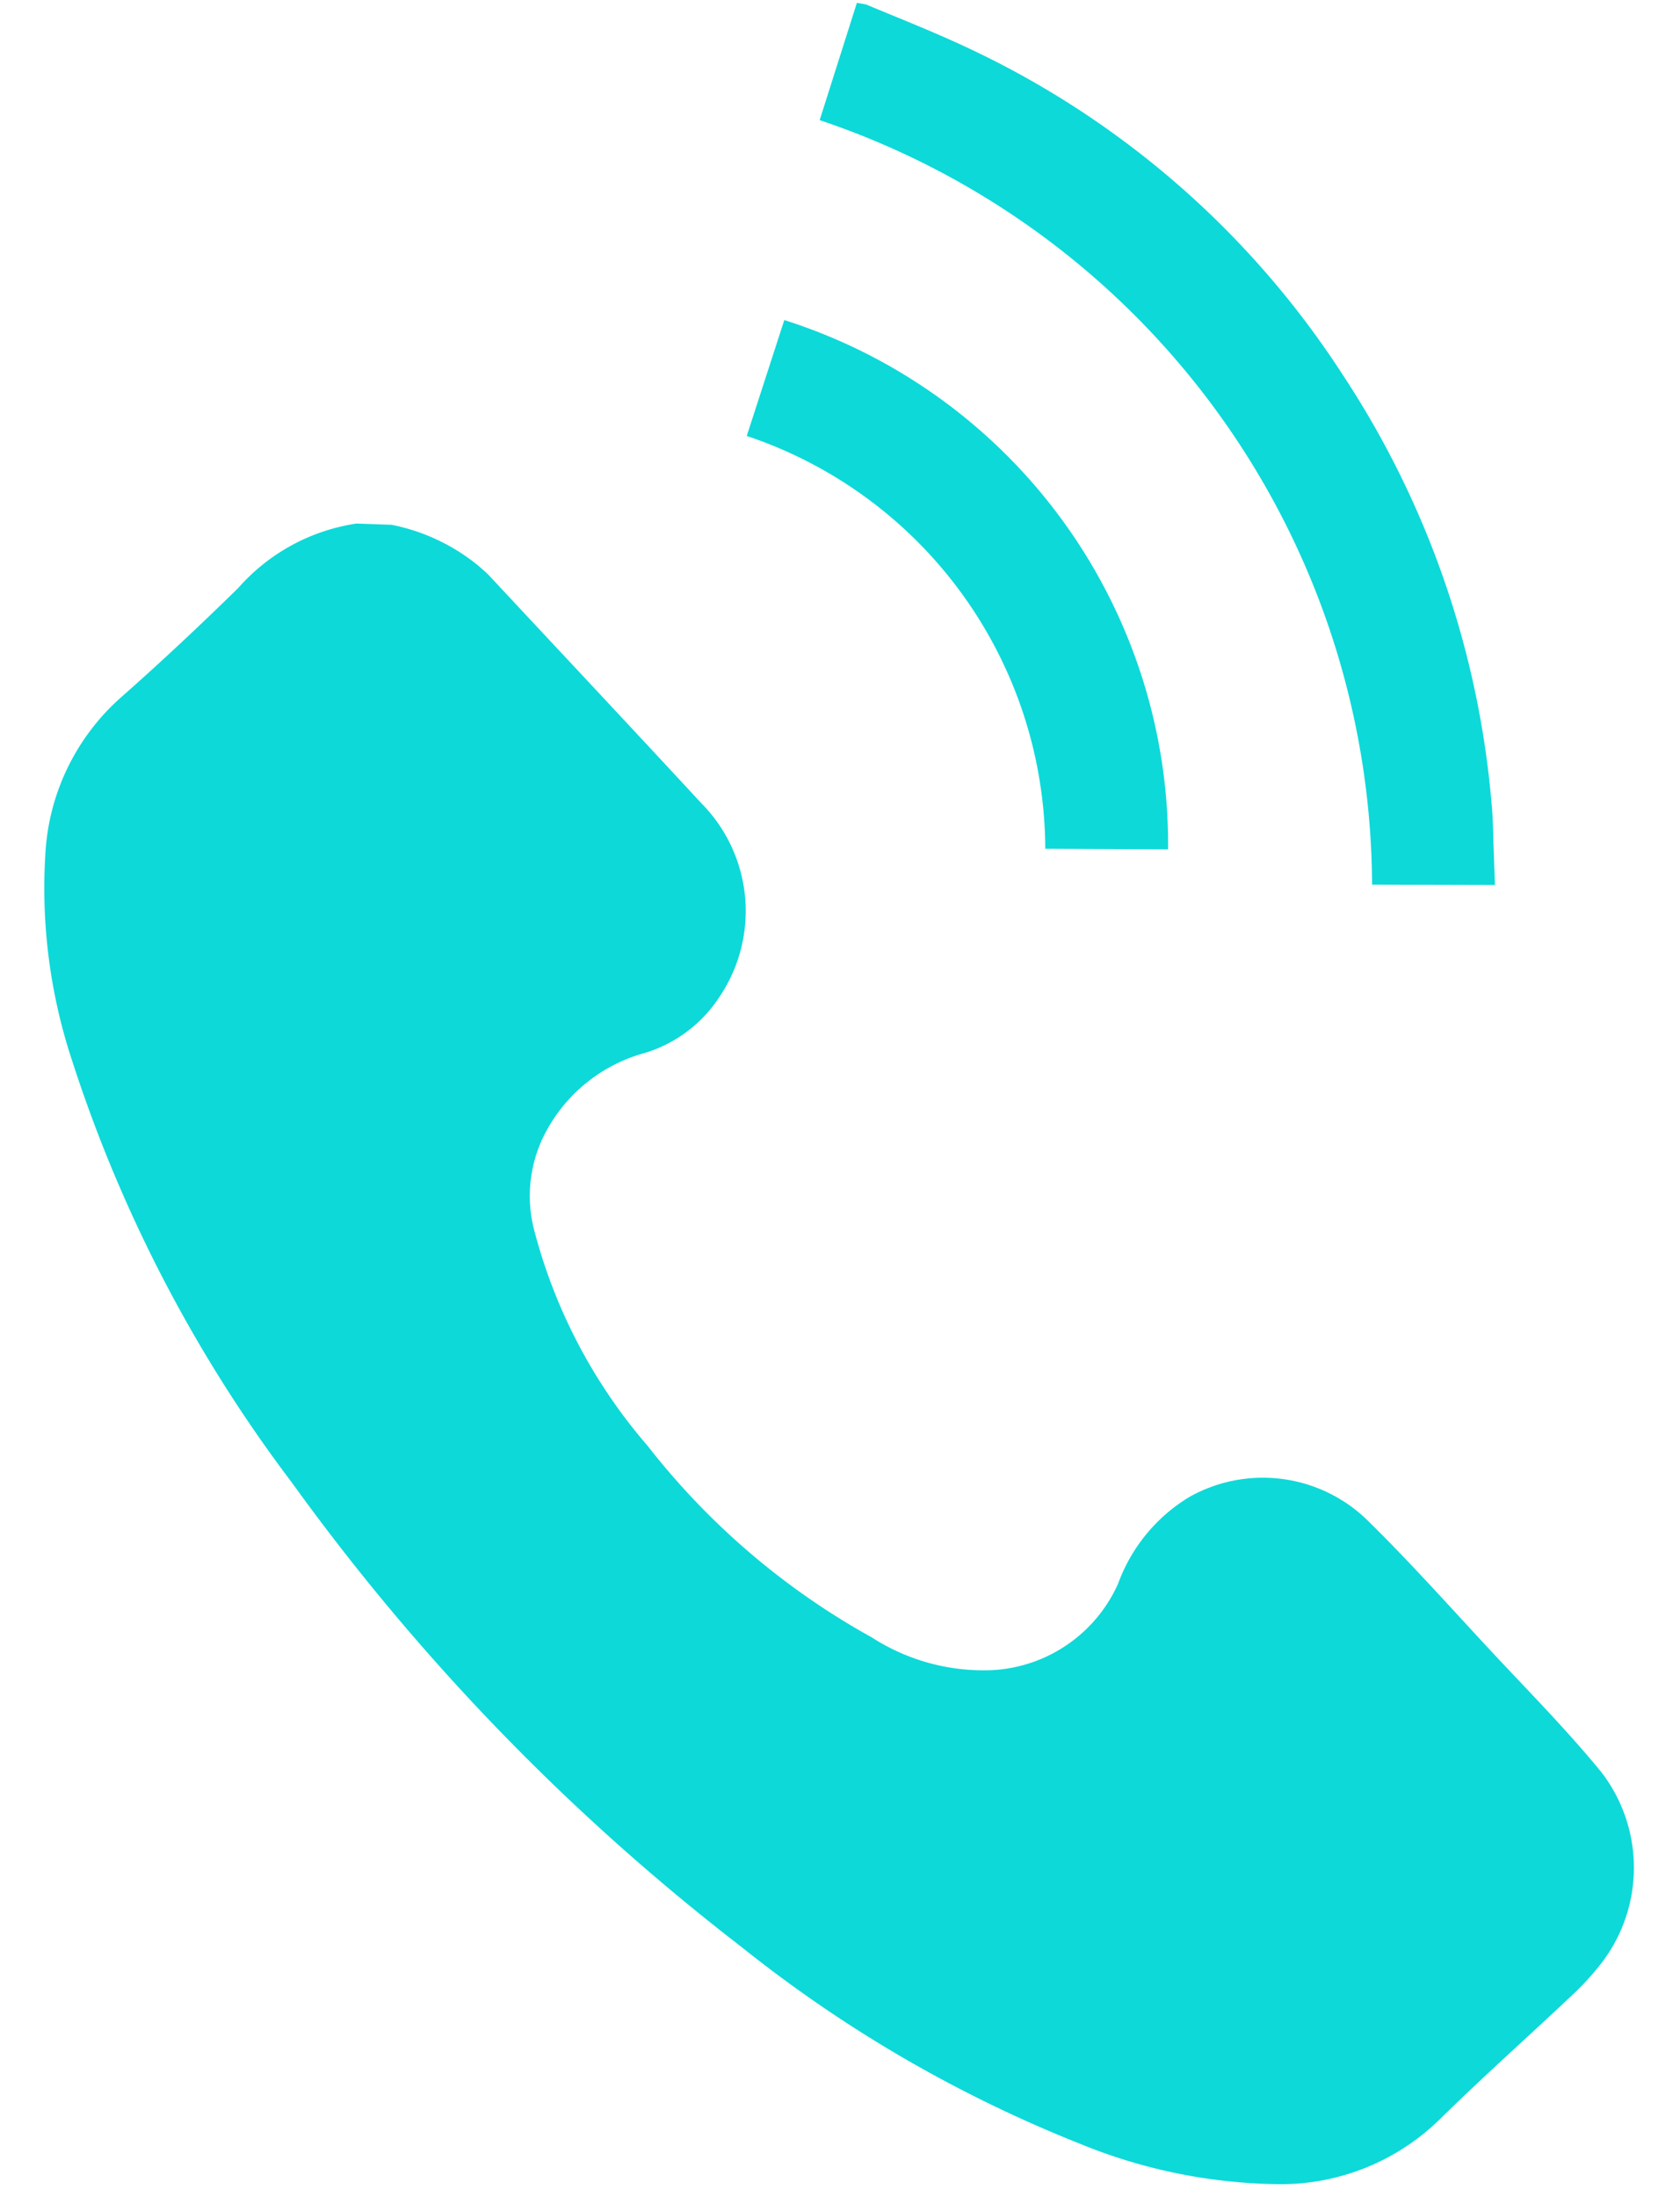
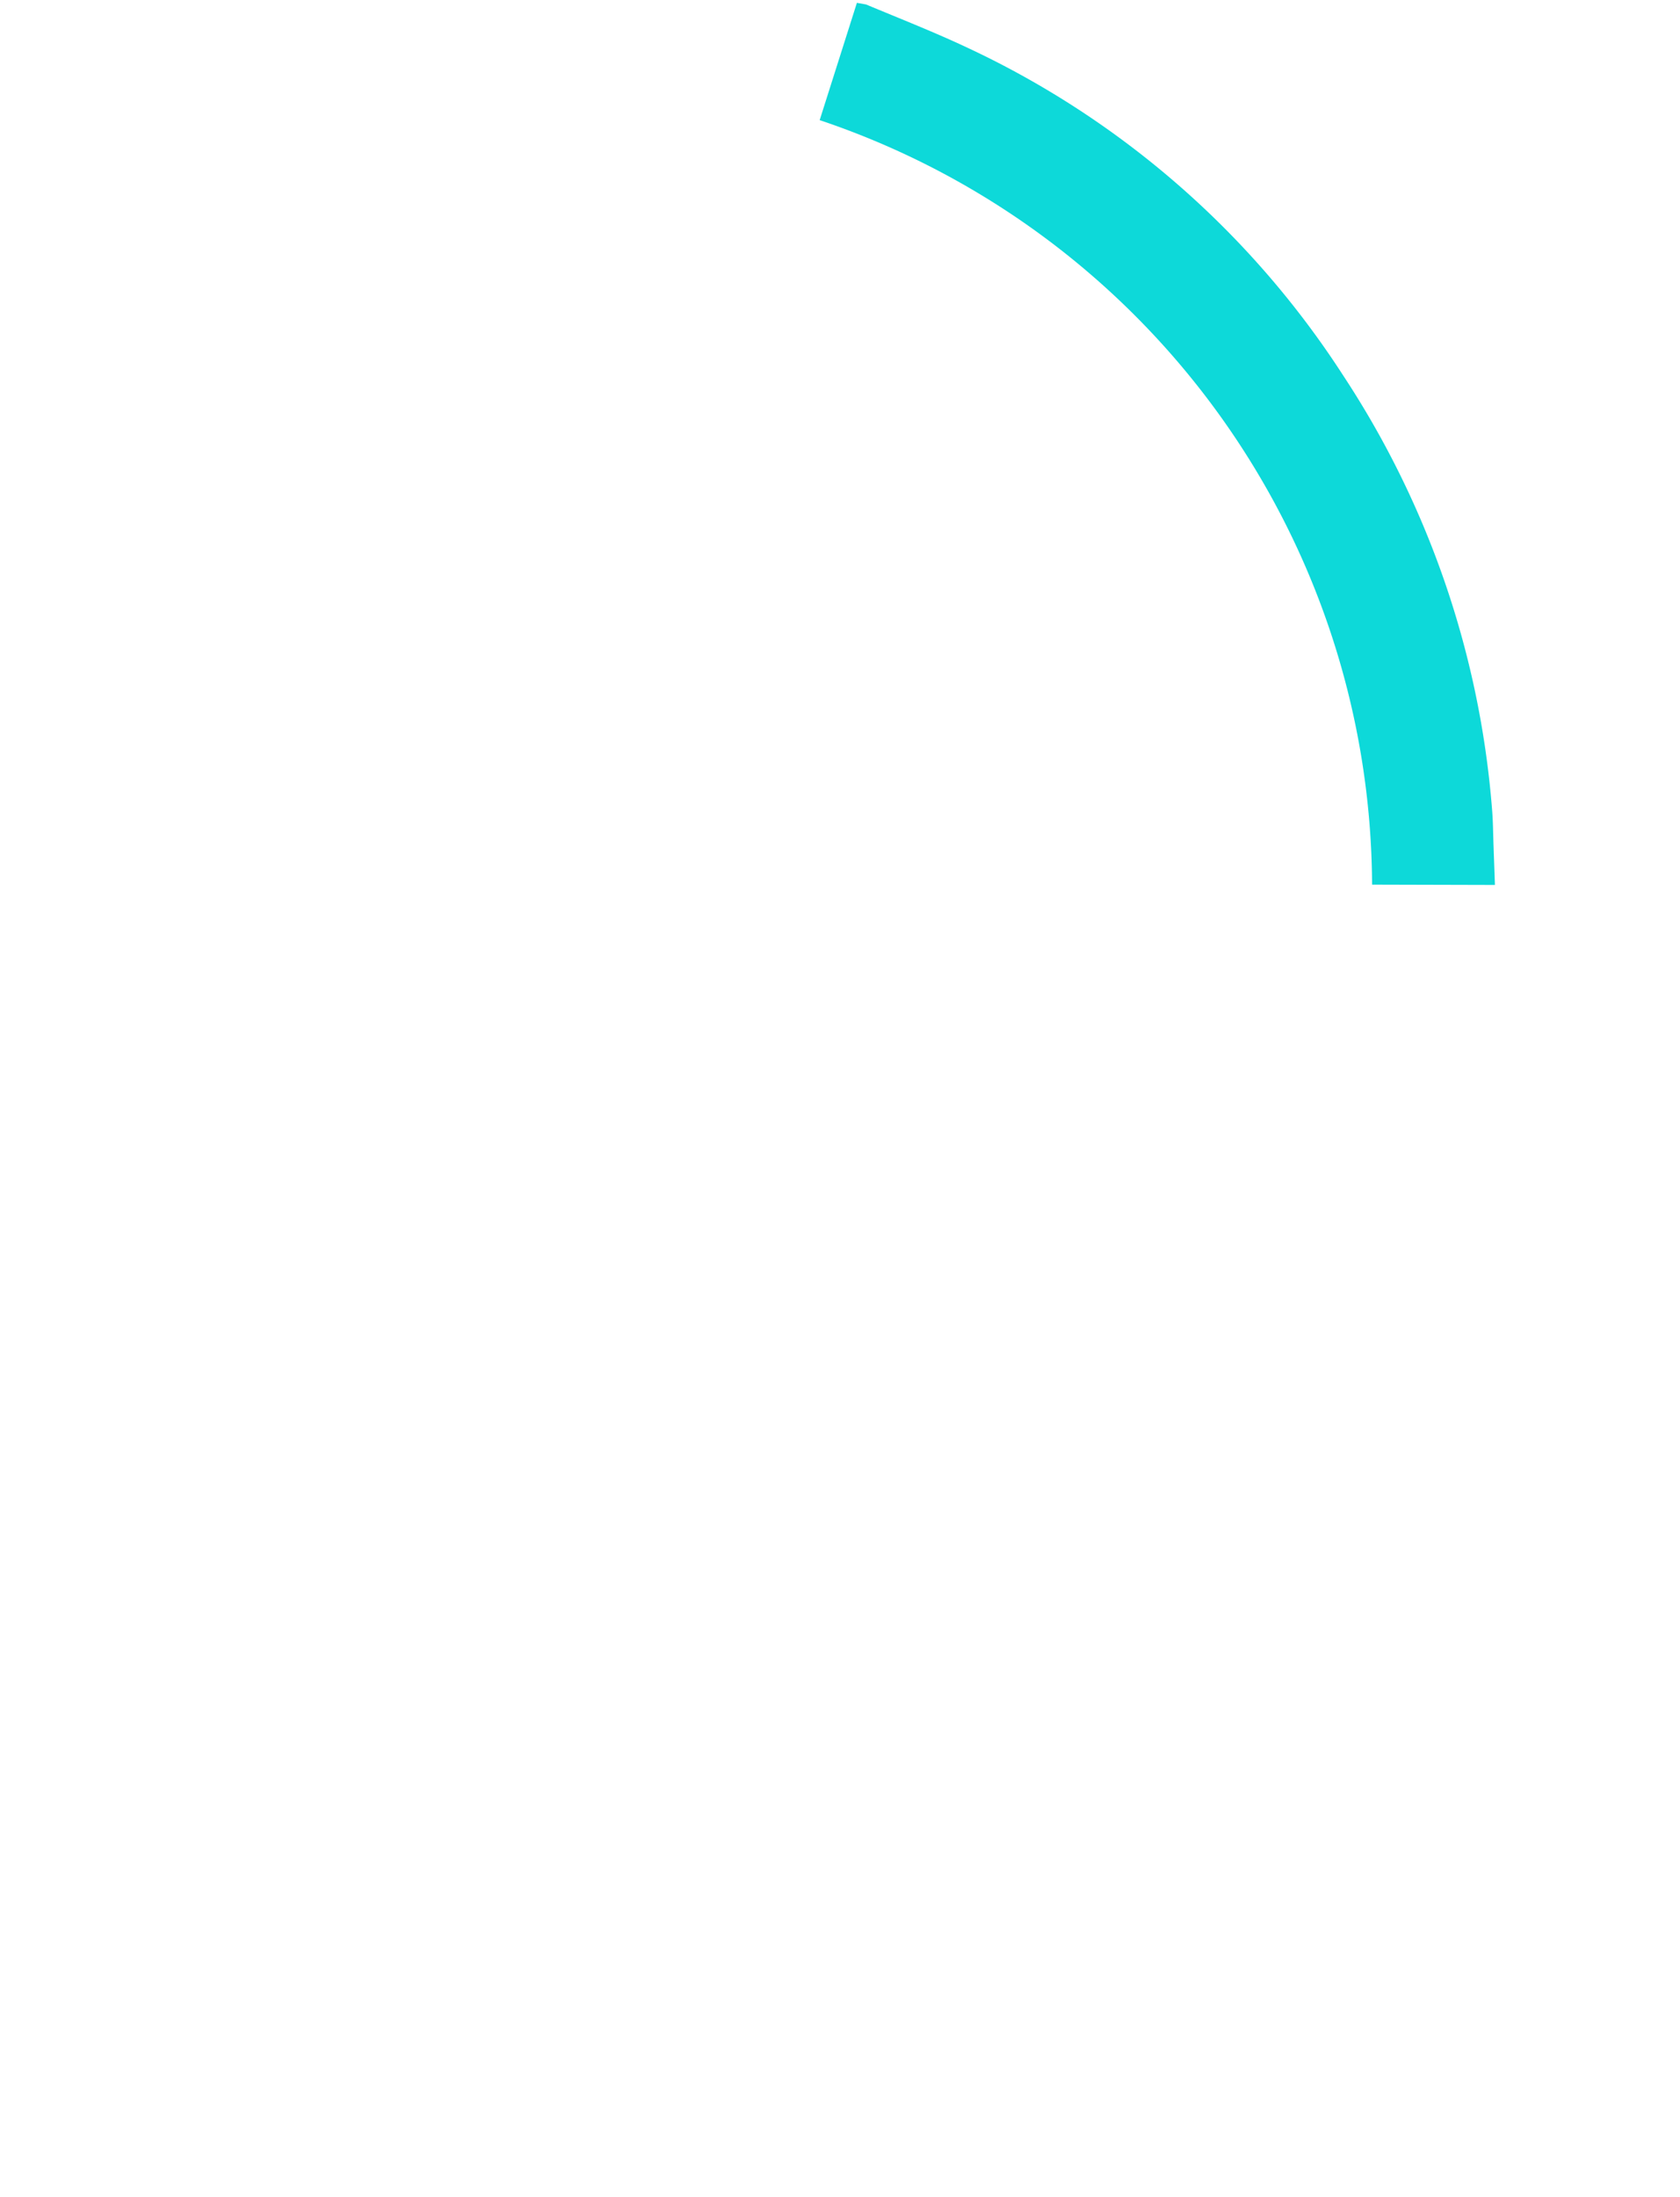
<svg xmlns="http://www.w3.org/2000/svg" width="20.674" height="27.029" viewBox="0 0 20.674 27.029">
  <g id="Group_15943" data-name="Group 15943" transform="translate(20.674 27.029) rotate(-180)">
    <g id="Group_6879" data-name="Group 6879" transform="matrix(-0.999, -0.035, 0.035, -0.999, 19.975, 20.718)">
-       <path id="Path_1025" data-name="Path 1025" d="M4.122,0a2.425,2.425,0,0,1,1.1.476c.045.038.092.073.133.115.9.9,1.8,1.793,2.7,2.7a1.885,1.885,0,0,1,.312,2.364,1.681,1.681,0,0,1-.89.728A1.967,1.967,0,0,0,6.253,7.466a1.671,1.671,0,0,0-.077,1.126,6.6,6.6,0,0,0,1.495,2.625,9.069,9.069,0,0,0,2.842,2.26,2.537,2.537,0,0,0,1.478.351,1.8,1.8,0,0,0,1.528-1.12,2.077,2.077,0,0,1,.836-1.094,1.845,1.845,0,0,1,2.184.19c.549.5,1.063,1.038,1.588,1.564.479.48.975.945,1.421,1.454a1.925,1.925,0,0,1,.083,2.342,3.33,3.33,0,0,1-.339.4c-.527.534-1.071,1.051-1.586,1.595a2.8,2.8,0,0,1-2.007.867,6.625,6.625,0,0,1-2.412-.414,16.3,16.3,0,0,1-4.239-2.268,27.54,27.54,0,0,1-5.731-5.513A17.528,17.528,0,0,1,.429,6.741,6.747,6.747,0,0,1,.006,4.213a2.772,2.772,0,0,1,.859-1.97c.478-.452.943-.92,1.4-1.4A2.412,2.412,0,0,1,3.692,0Z" transform="translate(0 0)" fill="#0dd9d9" />
-     </g>
+       </g>
    <g id="Group_6880" data-name="Group 6880" transform="matrix(-0.985, -0.174, 0.174, -0.985, 10.531, 27.065)">
      <path id="Path_1027" data-name="Path 1027" d="M.314,0c.445.1.893.19,1.333.31A11.086,11.086,0,0,1,6.885,3.468,11.313,11.313,0,0,1,9.617,8.394c.04.149.067.3.1.454l.1.469-1.489.259A9.966,9.966,0,0,0,0,1.5L.2,0Z" transform="translate(0.208 0)" fill="#0dd9d9" />
-       <path id="Path_1028" data-name="Path 1028" d="M5.989,5.588,4.5,5.844A5.375,5.375,0,0,0,0,1.484L.207,0A6.769,6.769,0,0,1,5.989,5.588Z" transform="translate(0 3.997)" fill="#0dd9d9" />
    </g>
  </g>
</svg>